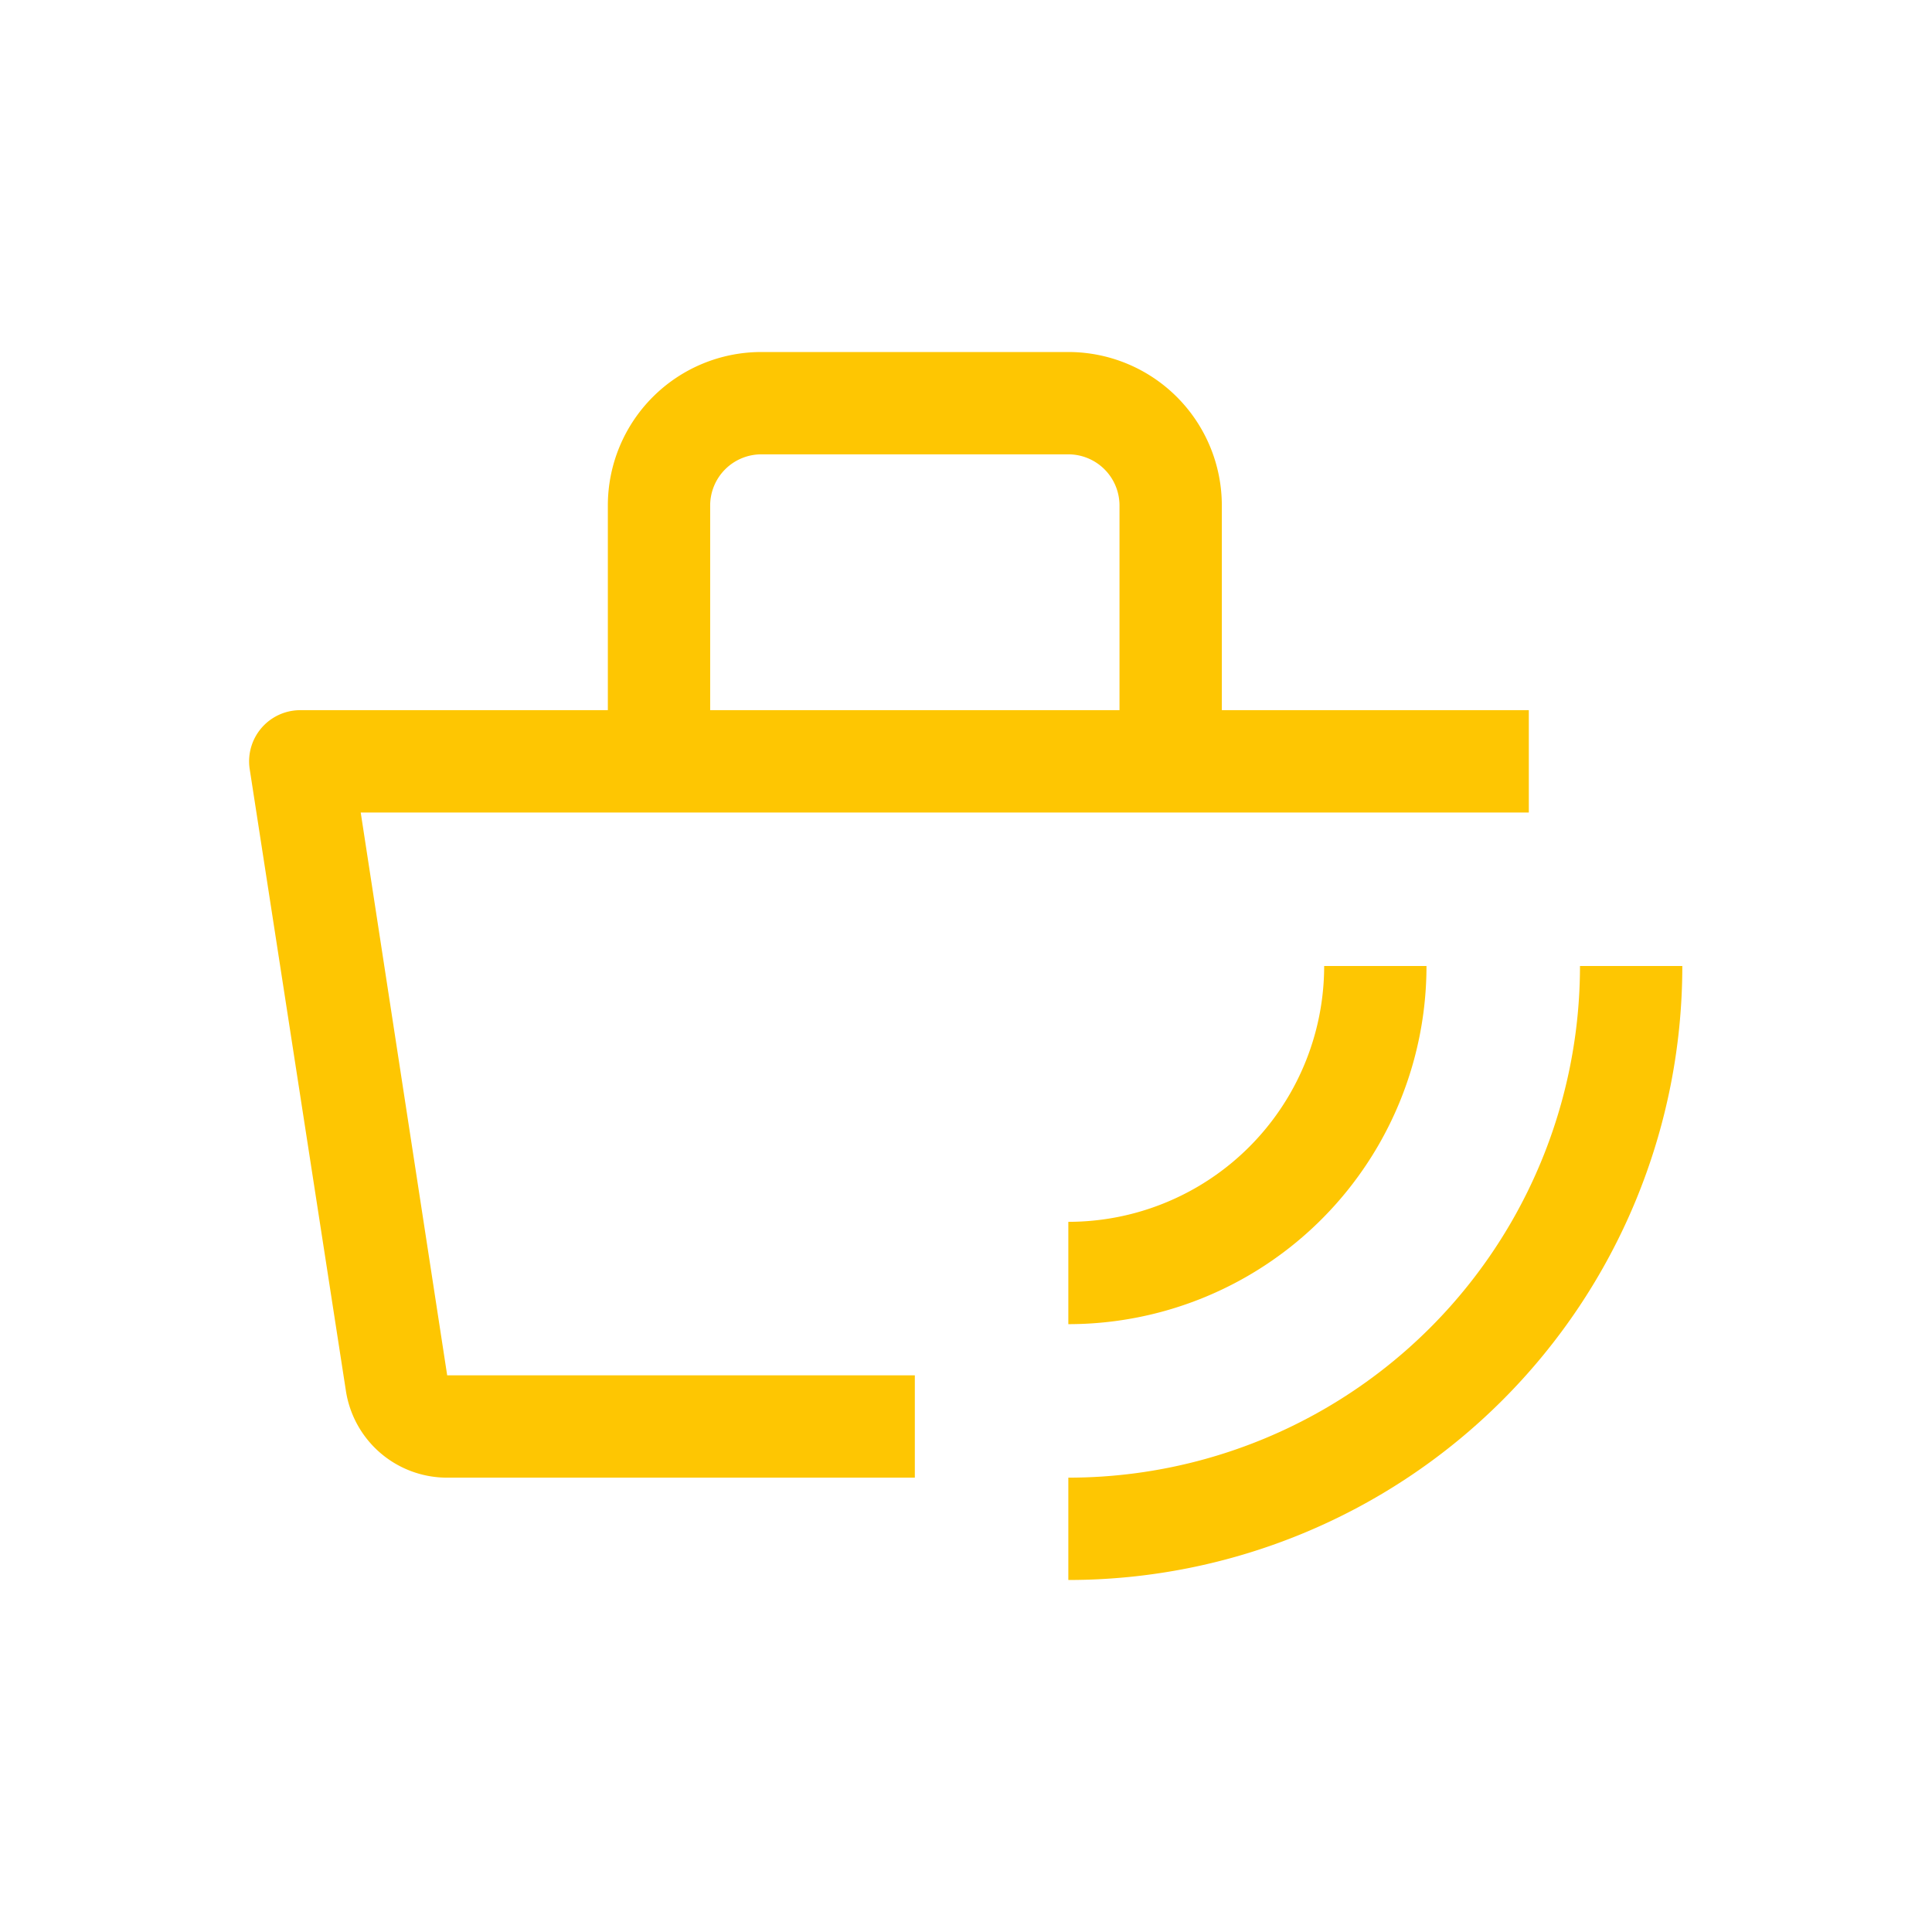
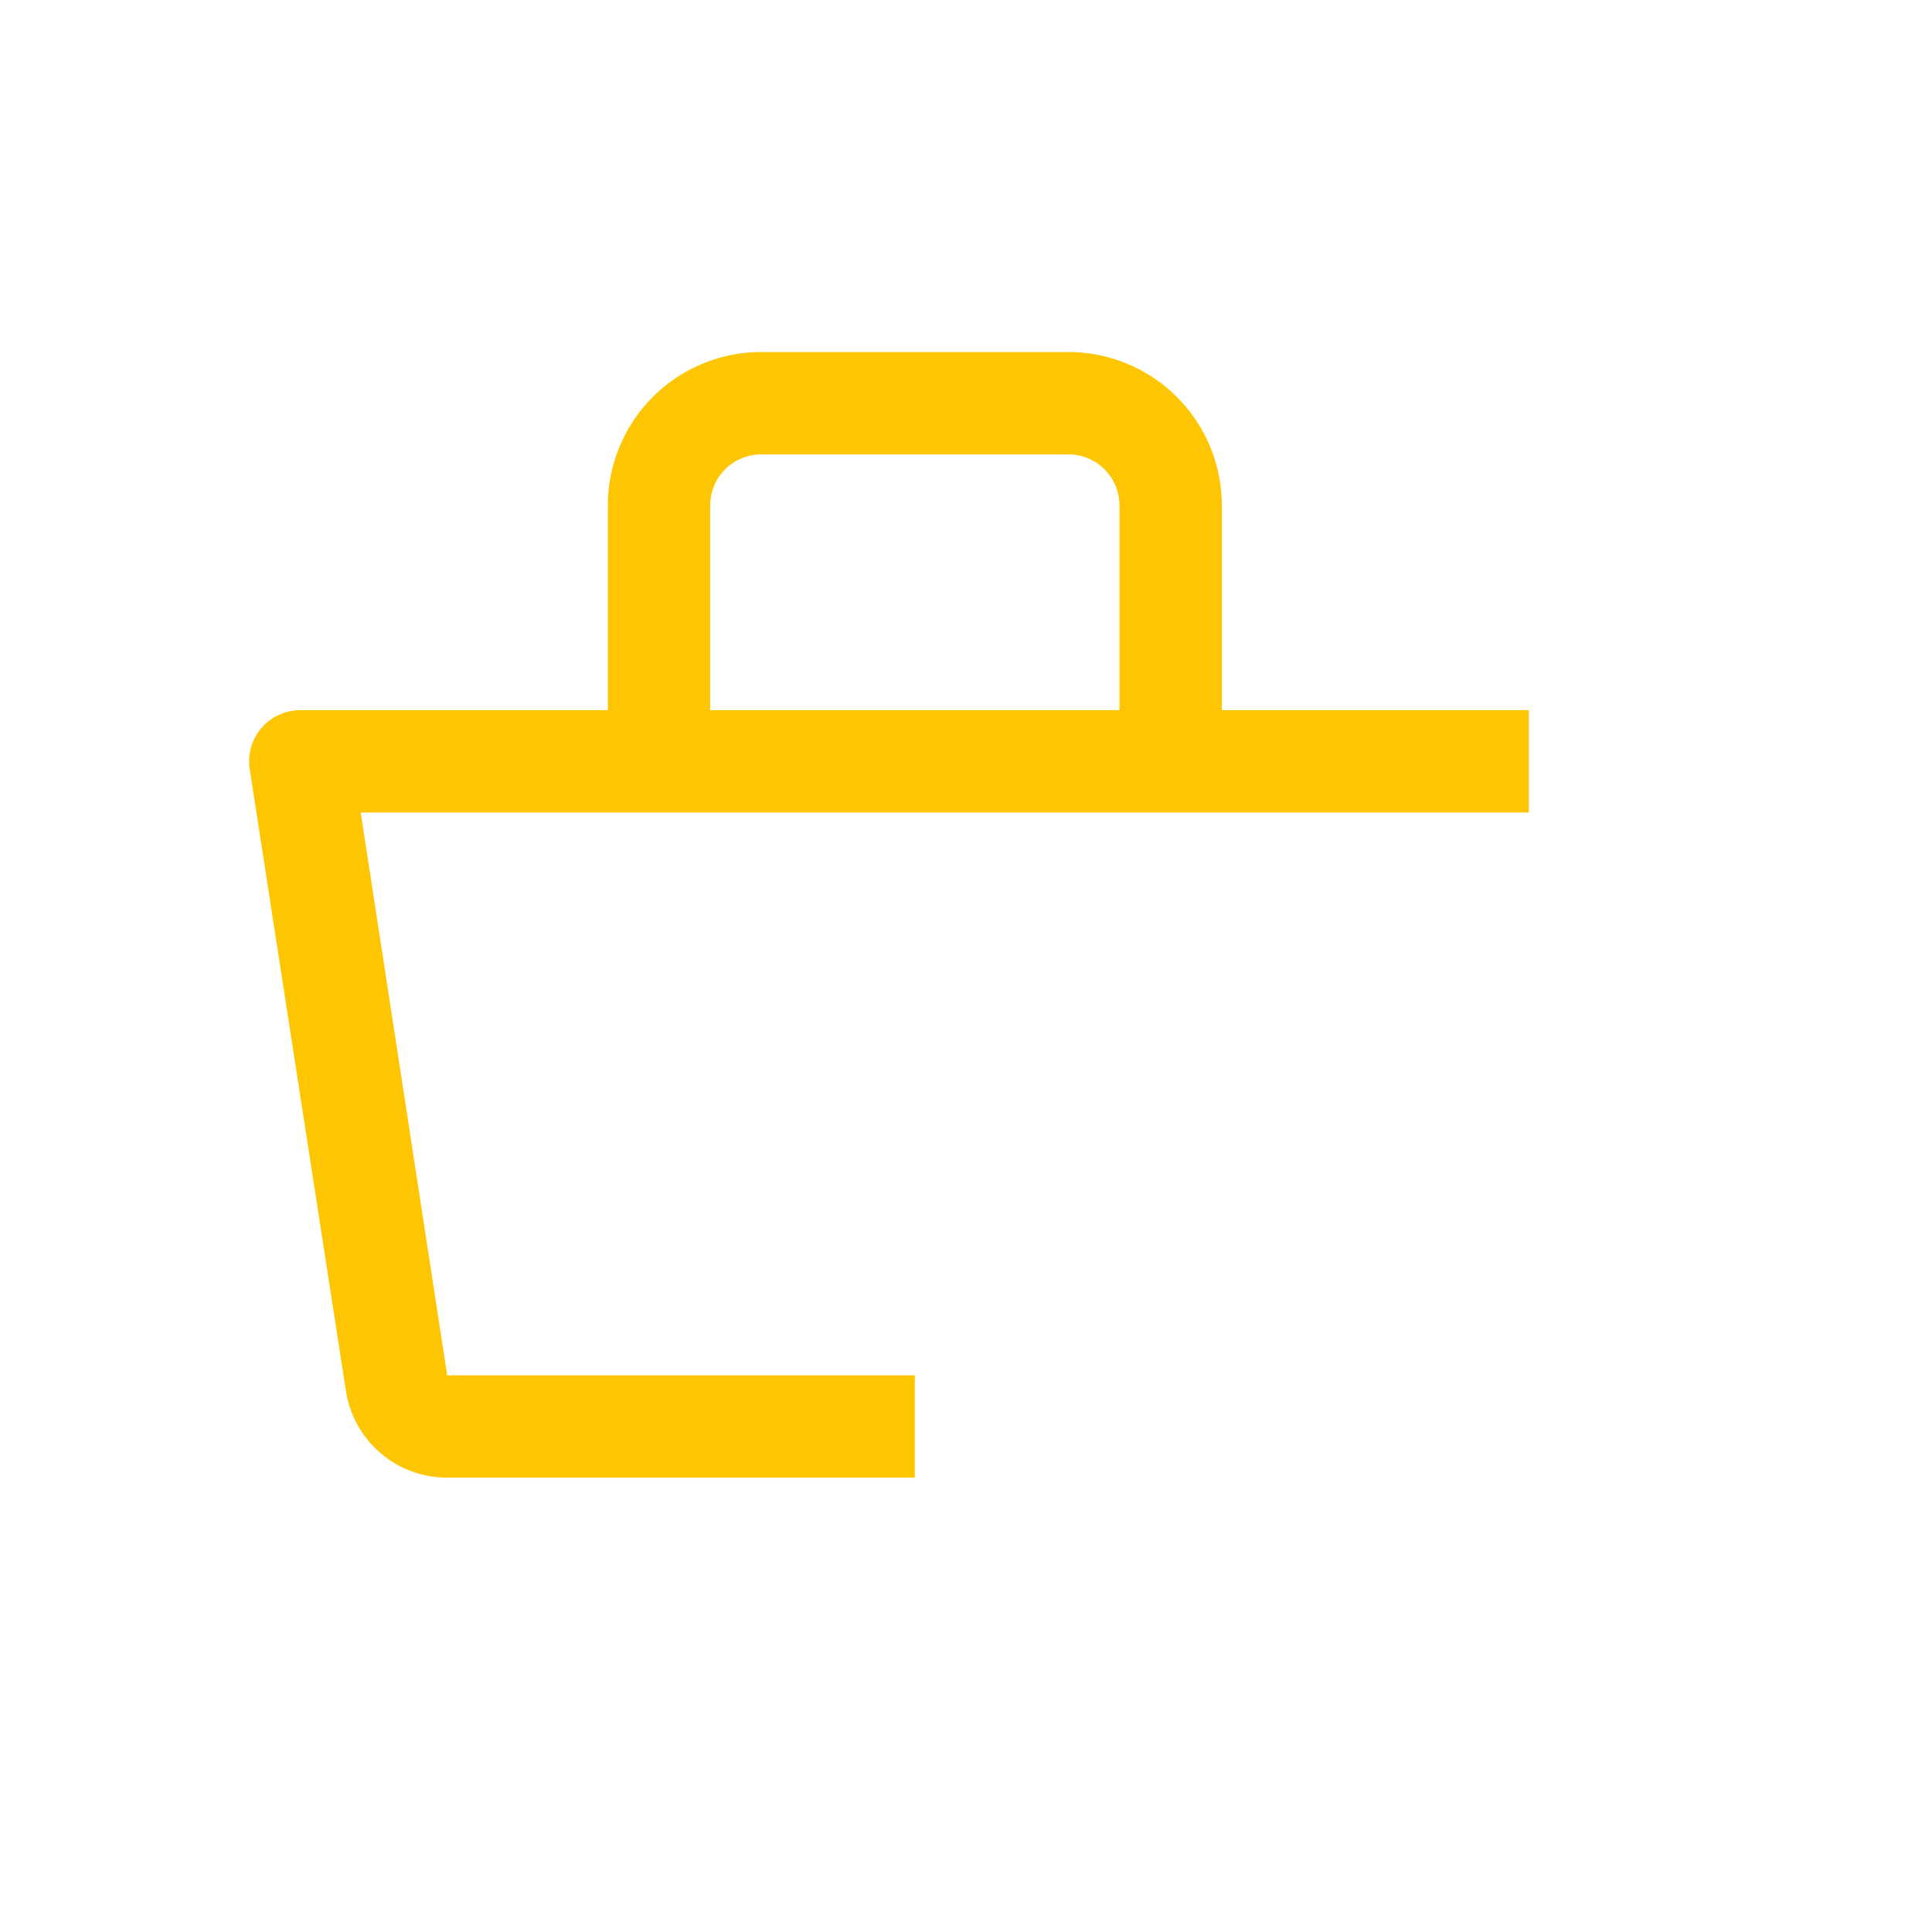
<svg xmlns="http://www.w3.org/2000/svg" fill="#fec602" width="79px" height="79px" viewBox="-2.88 -2.88 37.76 37.76" id="icon" stroke="#fec602" stroke-width="0">
  <g id="SVGRepo_bgCarrier" stroke-width="0" />
  <g id="SVGRepo_tracerCarrier" stroke-linecap="round" stroke-linejoin="round" />
  <g id="SVGRepo_iconCarrier">
    <defs>
      <style>.cls-1{fill:none;}</style>
    </defs>
    <title>wireless-checkout</title>
-     <path d="M18,28V26A10,10,0,0,0,28,16h2A12,12,0,0,1,18,28Z" />
-     <path d="M18,23V21a5,5,0,0,0,5-5h2A7,7,0,0,1,18,23Z" />
    <path d="M27,11H21V7a3,3,0,0,0-3-3H12A3,3,0,0,0,9,7v4H3a1,1,0,0,0-1,1.15L3.88,24.3a2,2,0,0,0,2,1.7H15V24H5.86L4.17,13H27ZM11,7a1,1,0,0,1,1-1h6a1,1,0,0,1,1,1v4H11Z" />
-     <rect id="_Transparent_Rectangle_" data-name="&lt;Transparent Rectangle&gt;" class="cls-1" width="32" height="32" />
  </g>
</svg>